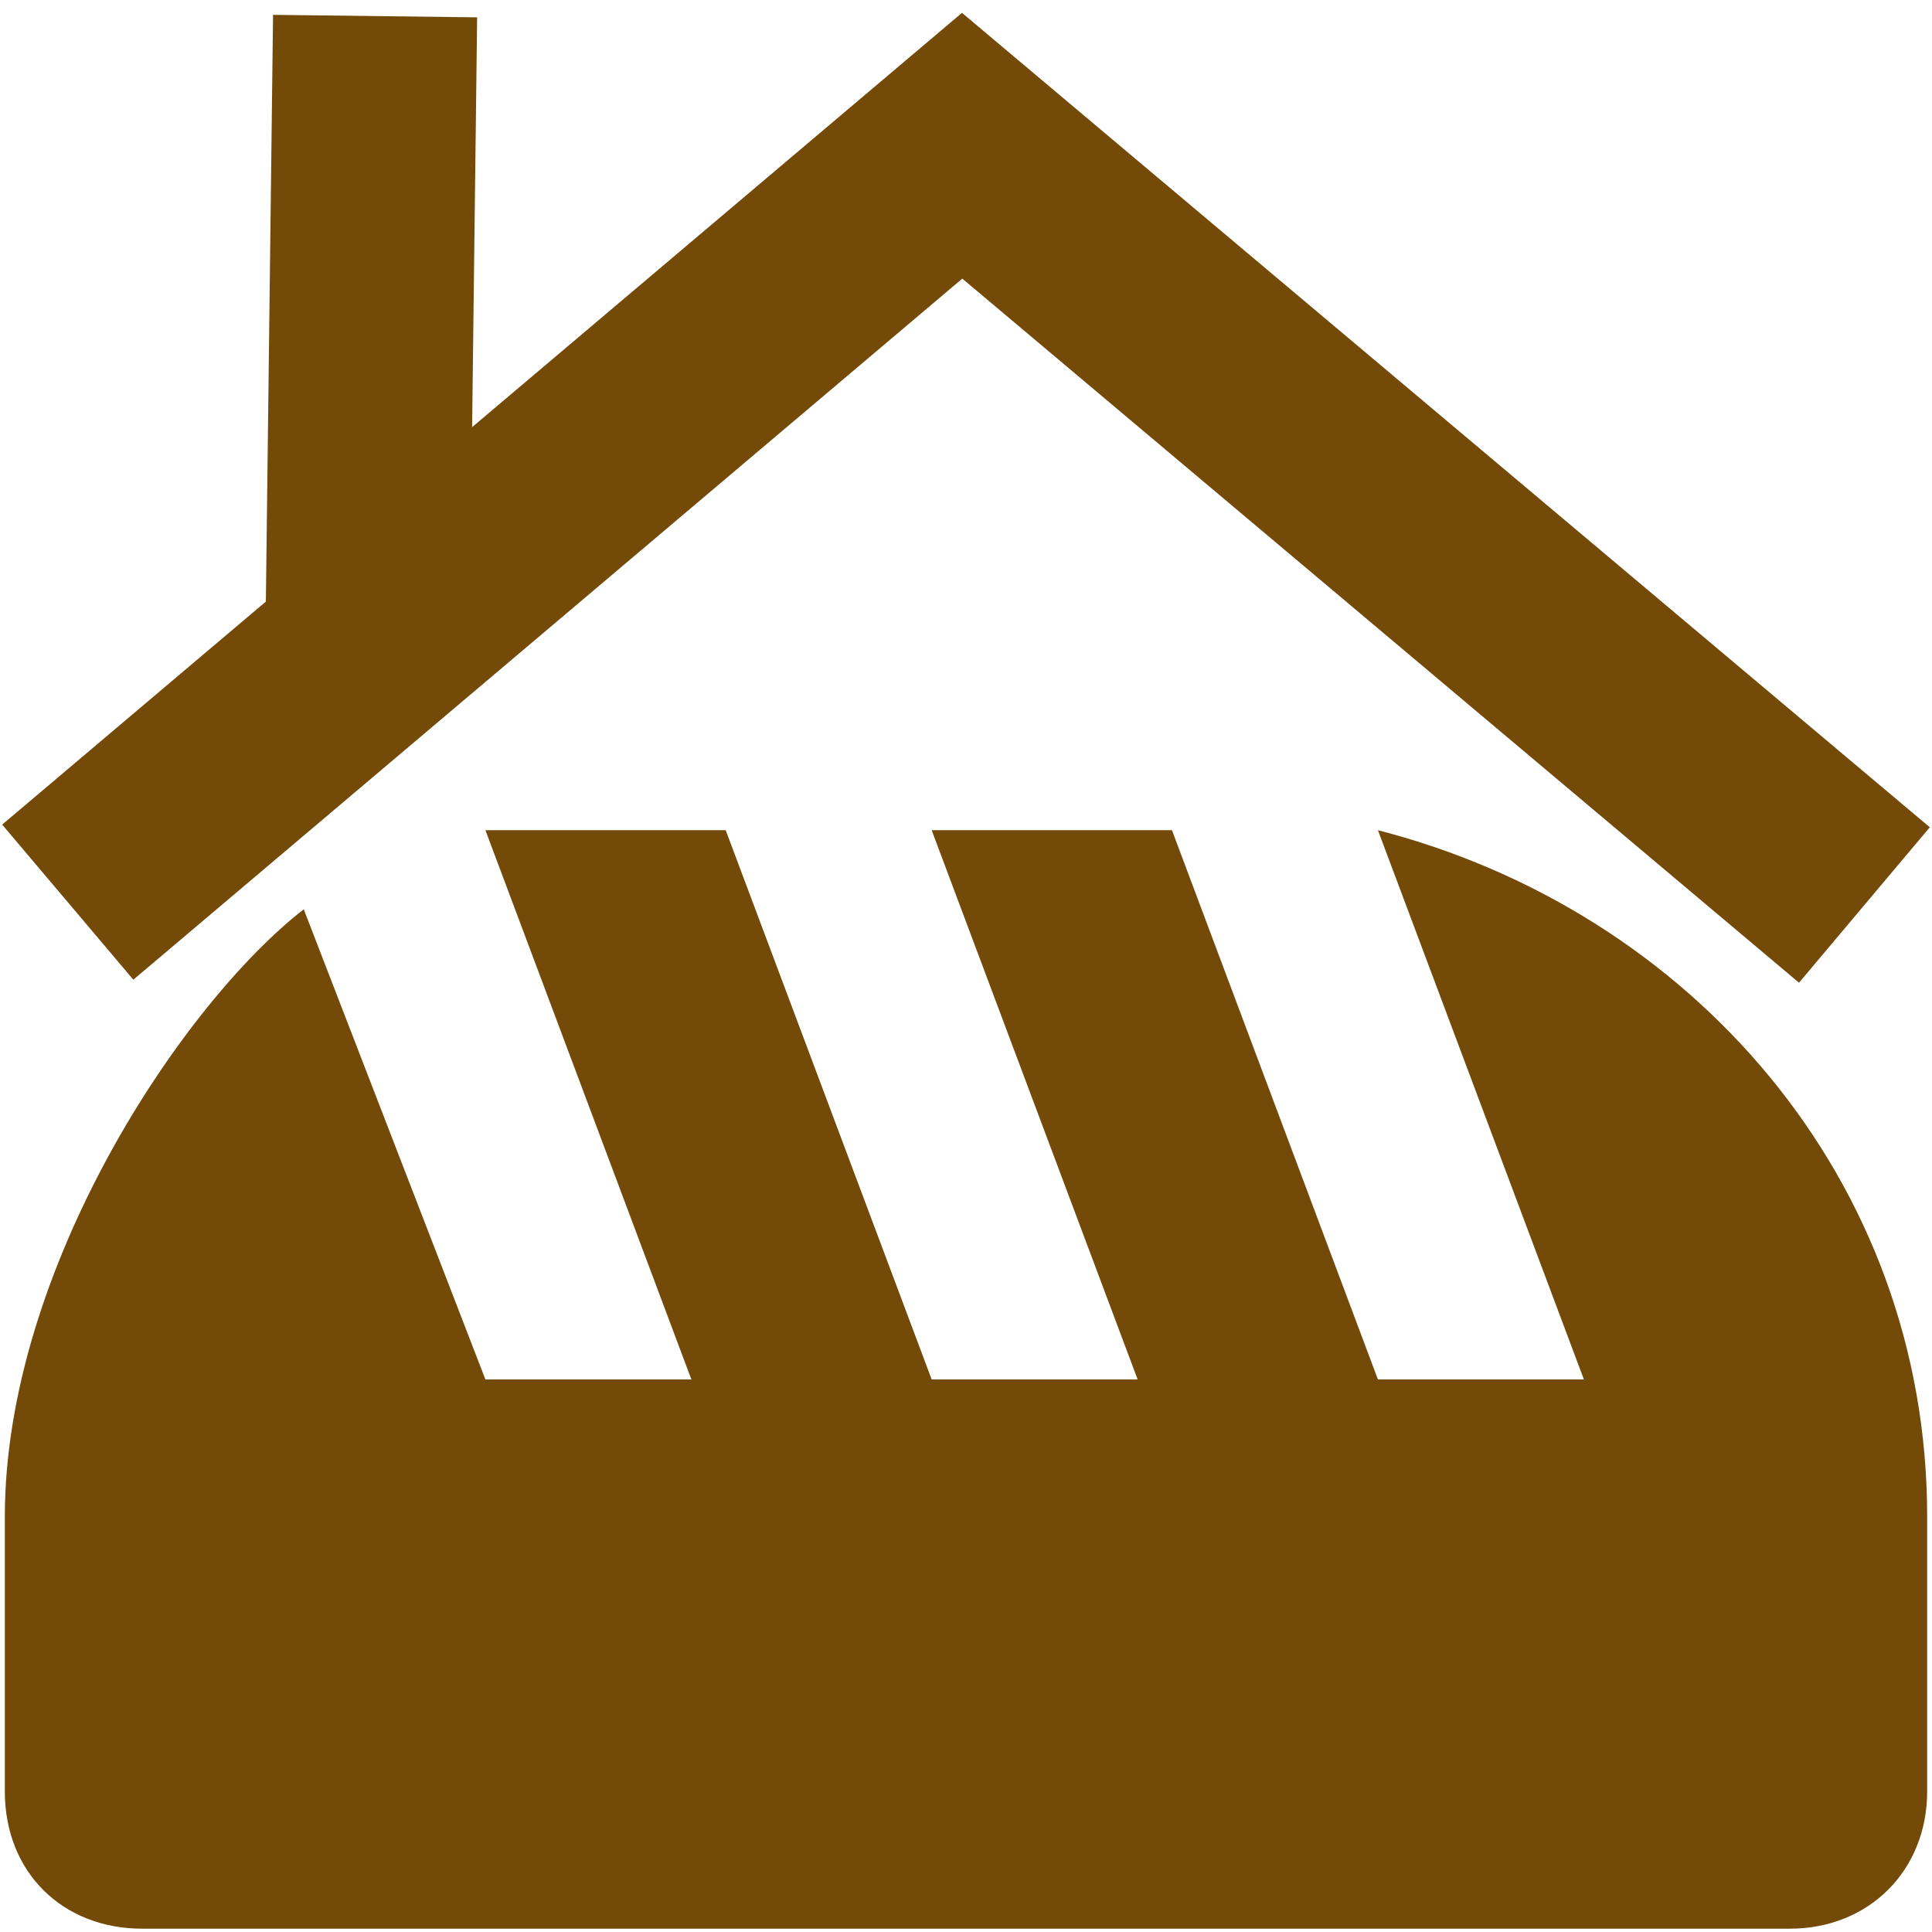
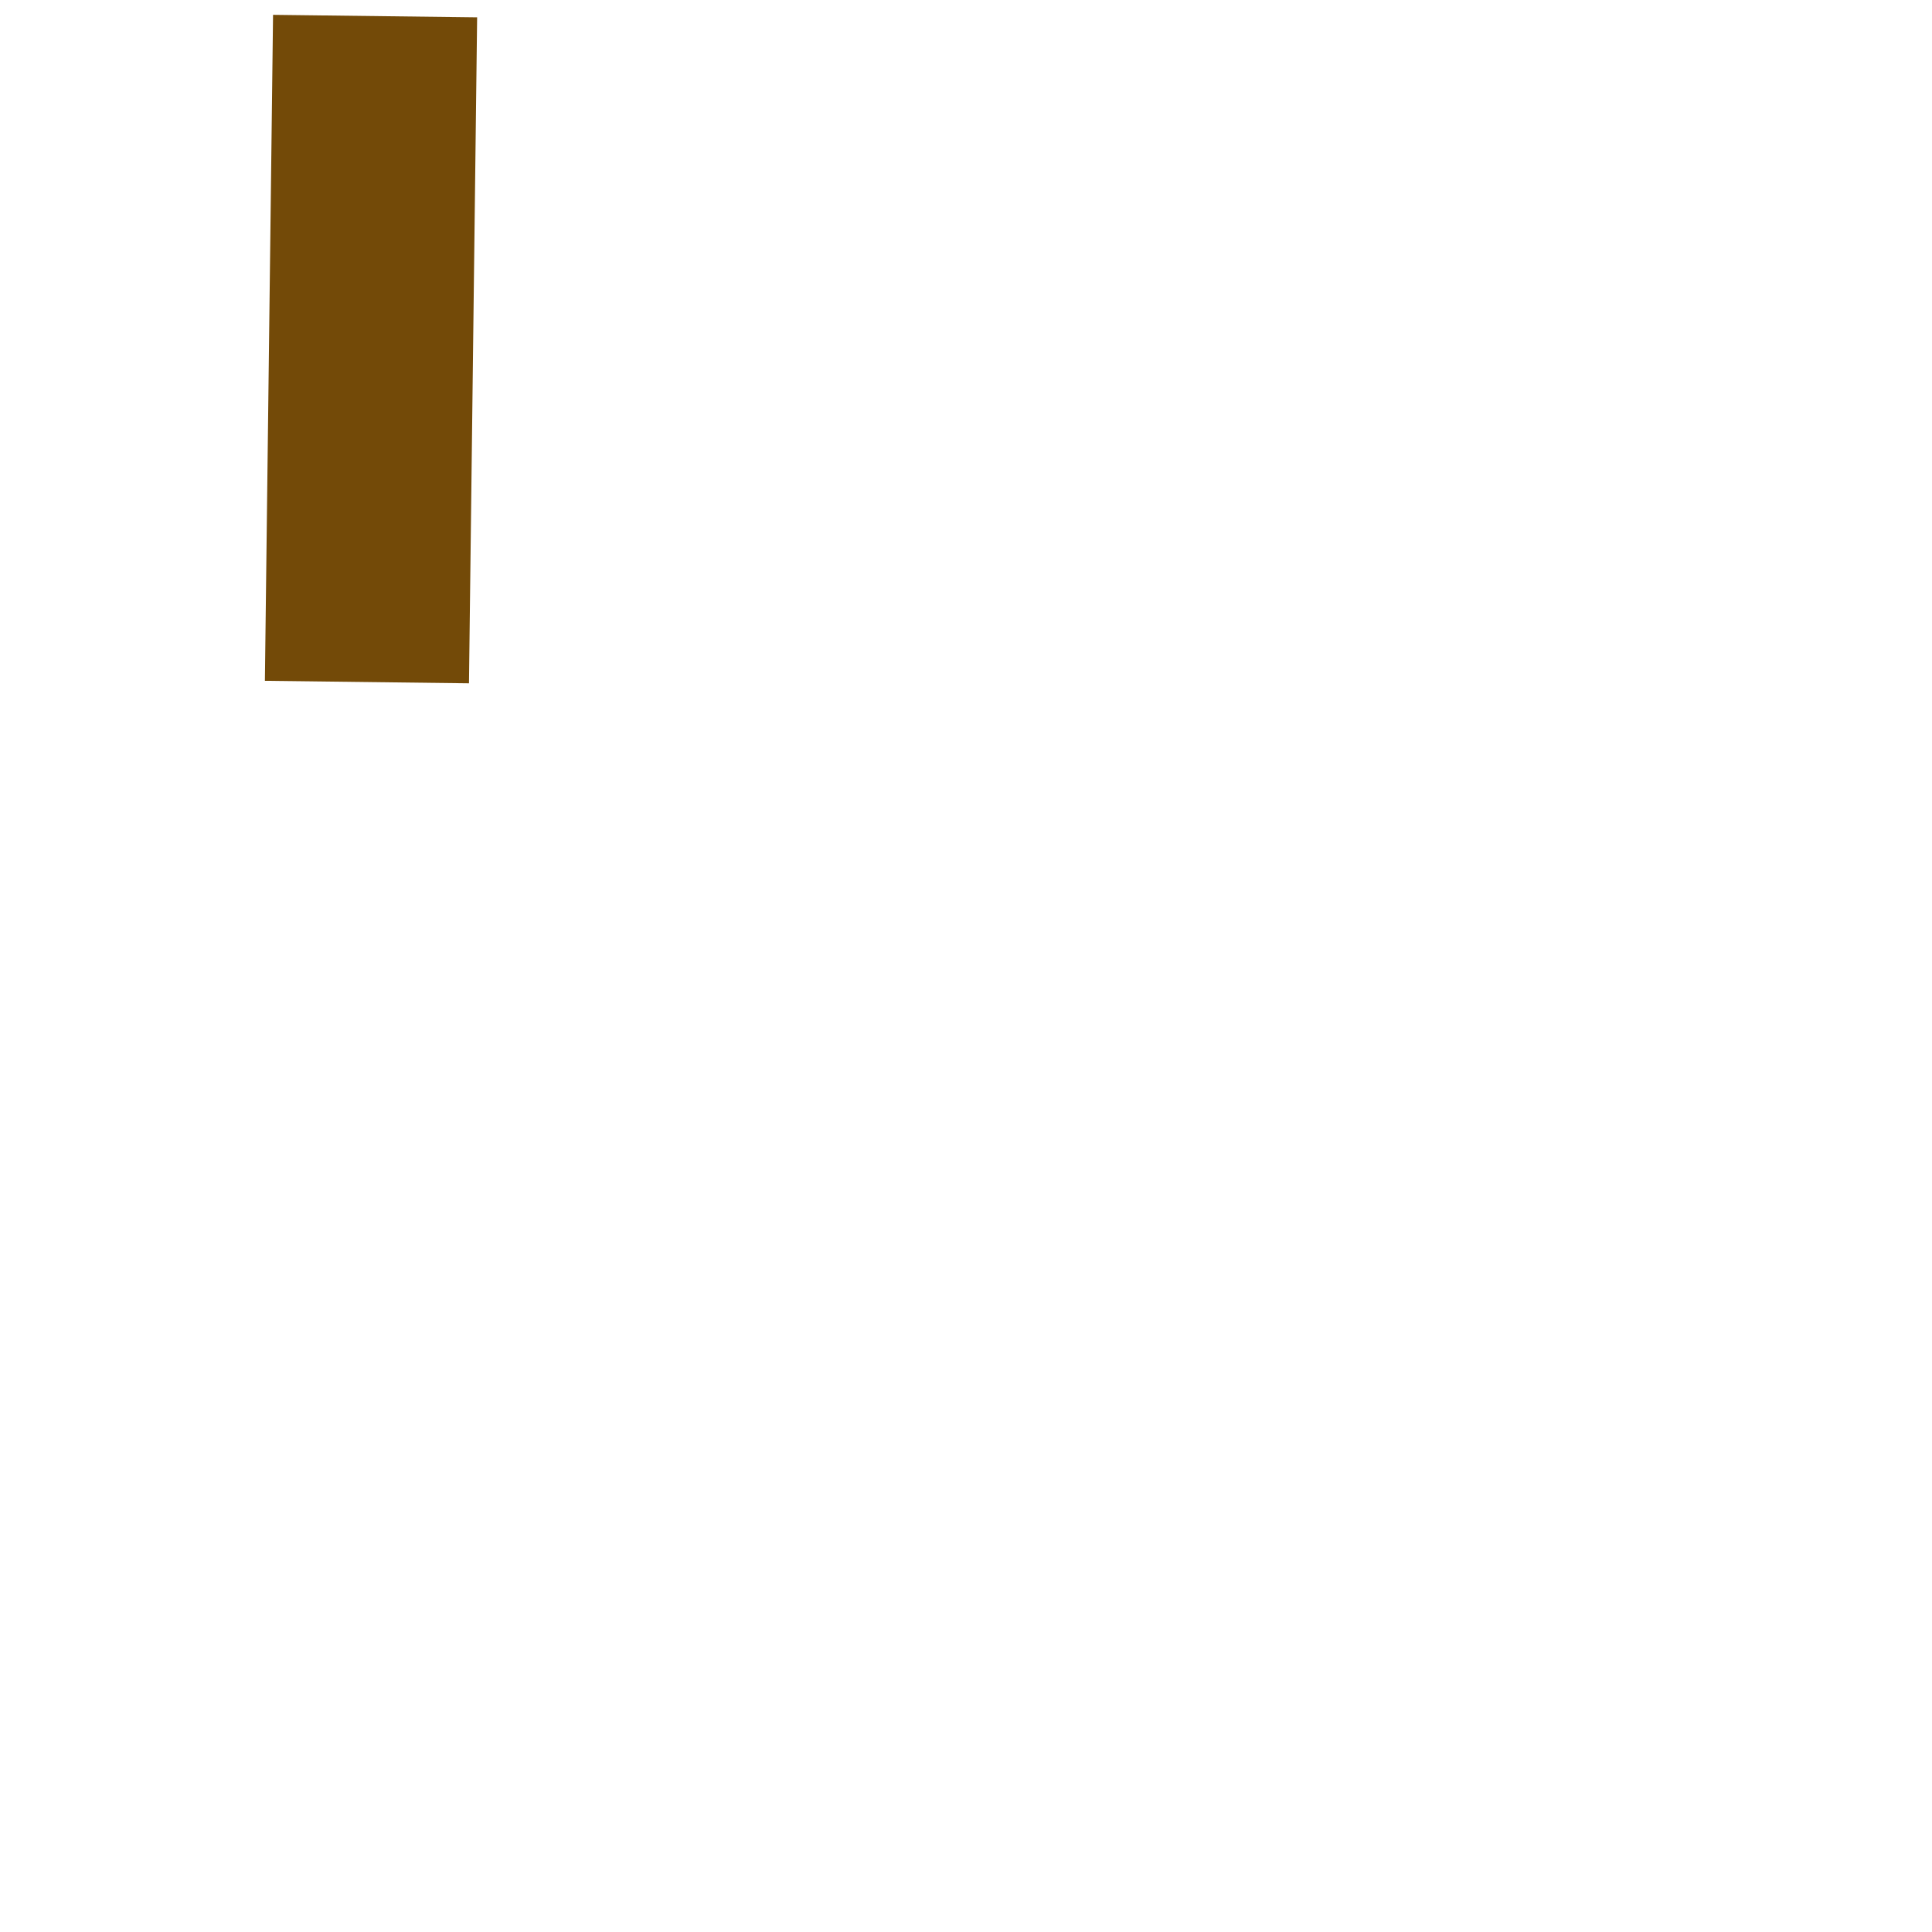
<svg xmlns="http://www.w3.org/2000/svg" xmlns:ns1="http://www.inkscape.org/namespaces/inkscape" xmlns:ns2="http://sodipodi.sourceforge.net/DTD/sodipodi-0.dtd" width="14" height="14" viewBox="0 0 14 14" id="svg5561" version="1.1" ns1:version="0.91 r13725" ns2:docname="bakehouse2.svg" ns1:export-filename="/home/yvan/Documents/OSM/bakehouse/bakehouse2.svg.png" ns1:export-xdpi="90" ns1:export-ydpi="90">
  <defs id="defs5563" />
  <ns2:namedview id="base" pagecolor="#ffffff" bordercolor="#666666" borderopacity="1.0" ns1:pageopacity="0.0" ns1:pageshadow="2" ns1:zoom="1" ns1:cx="-183.64703" ns1:cy="18.713108" ns1:document-units="px" ns1:current-layer="layer1" showgrid="false" units="px" ns1:window-width="1920" ns1:window-height="1016" ns1:window-x="0" ns1:window-y="27" ns1:window-maximized="1" />
  <g ns1:label="Calque 1" ns1:groupmode="layer" id="layer1" transform="translate(0,-1038.362)">
    <g id="g5464-6-9" transform="matrix(0.995,0,0,0.995,-0.96,1040.398)">
-       <rect style="visibility:hidden;fill:none;stroke:none" id="canvas-1-2" y="0" x="0" height="16" width="16" />
-       <path transform="translate(1,1)" style="fill:#734a08;fill-opacity:1;stroke:none" id="bakery-8-0" d="M 6.75,3 8.25,7 6.75,7 5.25,3 C 5.25,3 3.495,3 3.5,3 L 5,7 3.5,7 2.177,3.576 C 1.291,4.264 0,6.198 0,8 l 0,2 c 0,0.593 0.424,1 1,1 l 12,0 c 0.576,0 1,-0.424 1,-1 L 14,8 C 14,5.536 12.273,3.585 10,3 L 11.5,7 10,7 8.5,3 c 0,0 -1.744,0 -1.75,0 z" ns1:connector-curvature="0" />
-     </g>
-     <path style="fill:none;fill-opacity:1;fill-rule:evenodd;stroke:#734a08;stroke-width:1.472;stroke-linecap:square;stroke-linejoin:miter;stroke-miterlimit:4;stroke-dasharray:none;stroke-opacity:1" d="m 12.947,1044.446 -5.975,-5.028 -5.919,5.006" id="path5286-0-7-2" ns1:connector-curvature="0" ns2:nodetypes="ccc" />
+       </g>
    <path style="fill:none;fill-rule:evenodd;stroke:#734a08;stroke-width:1.479;stroke-linecap:square;stroke-linejoin:round;stroke-miterlimit:4;stroke-dasharray:none;stroke-opacity:1" d="m 2.709,1039.218 -0.041,3.347" id="path5504-7" ns1:connector-curvature="0" ns2:nodetypes="cc" />
  </g>
</svg>